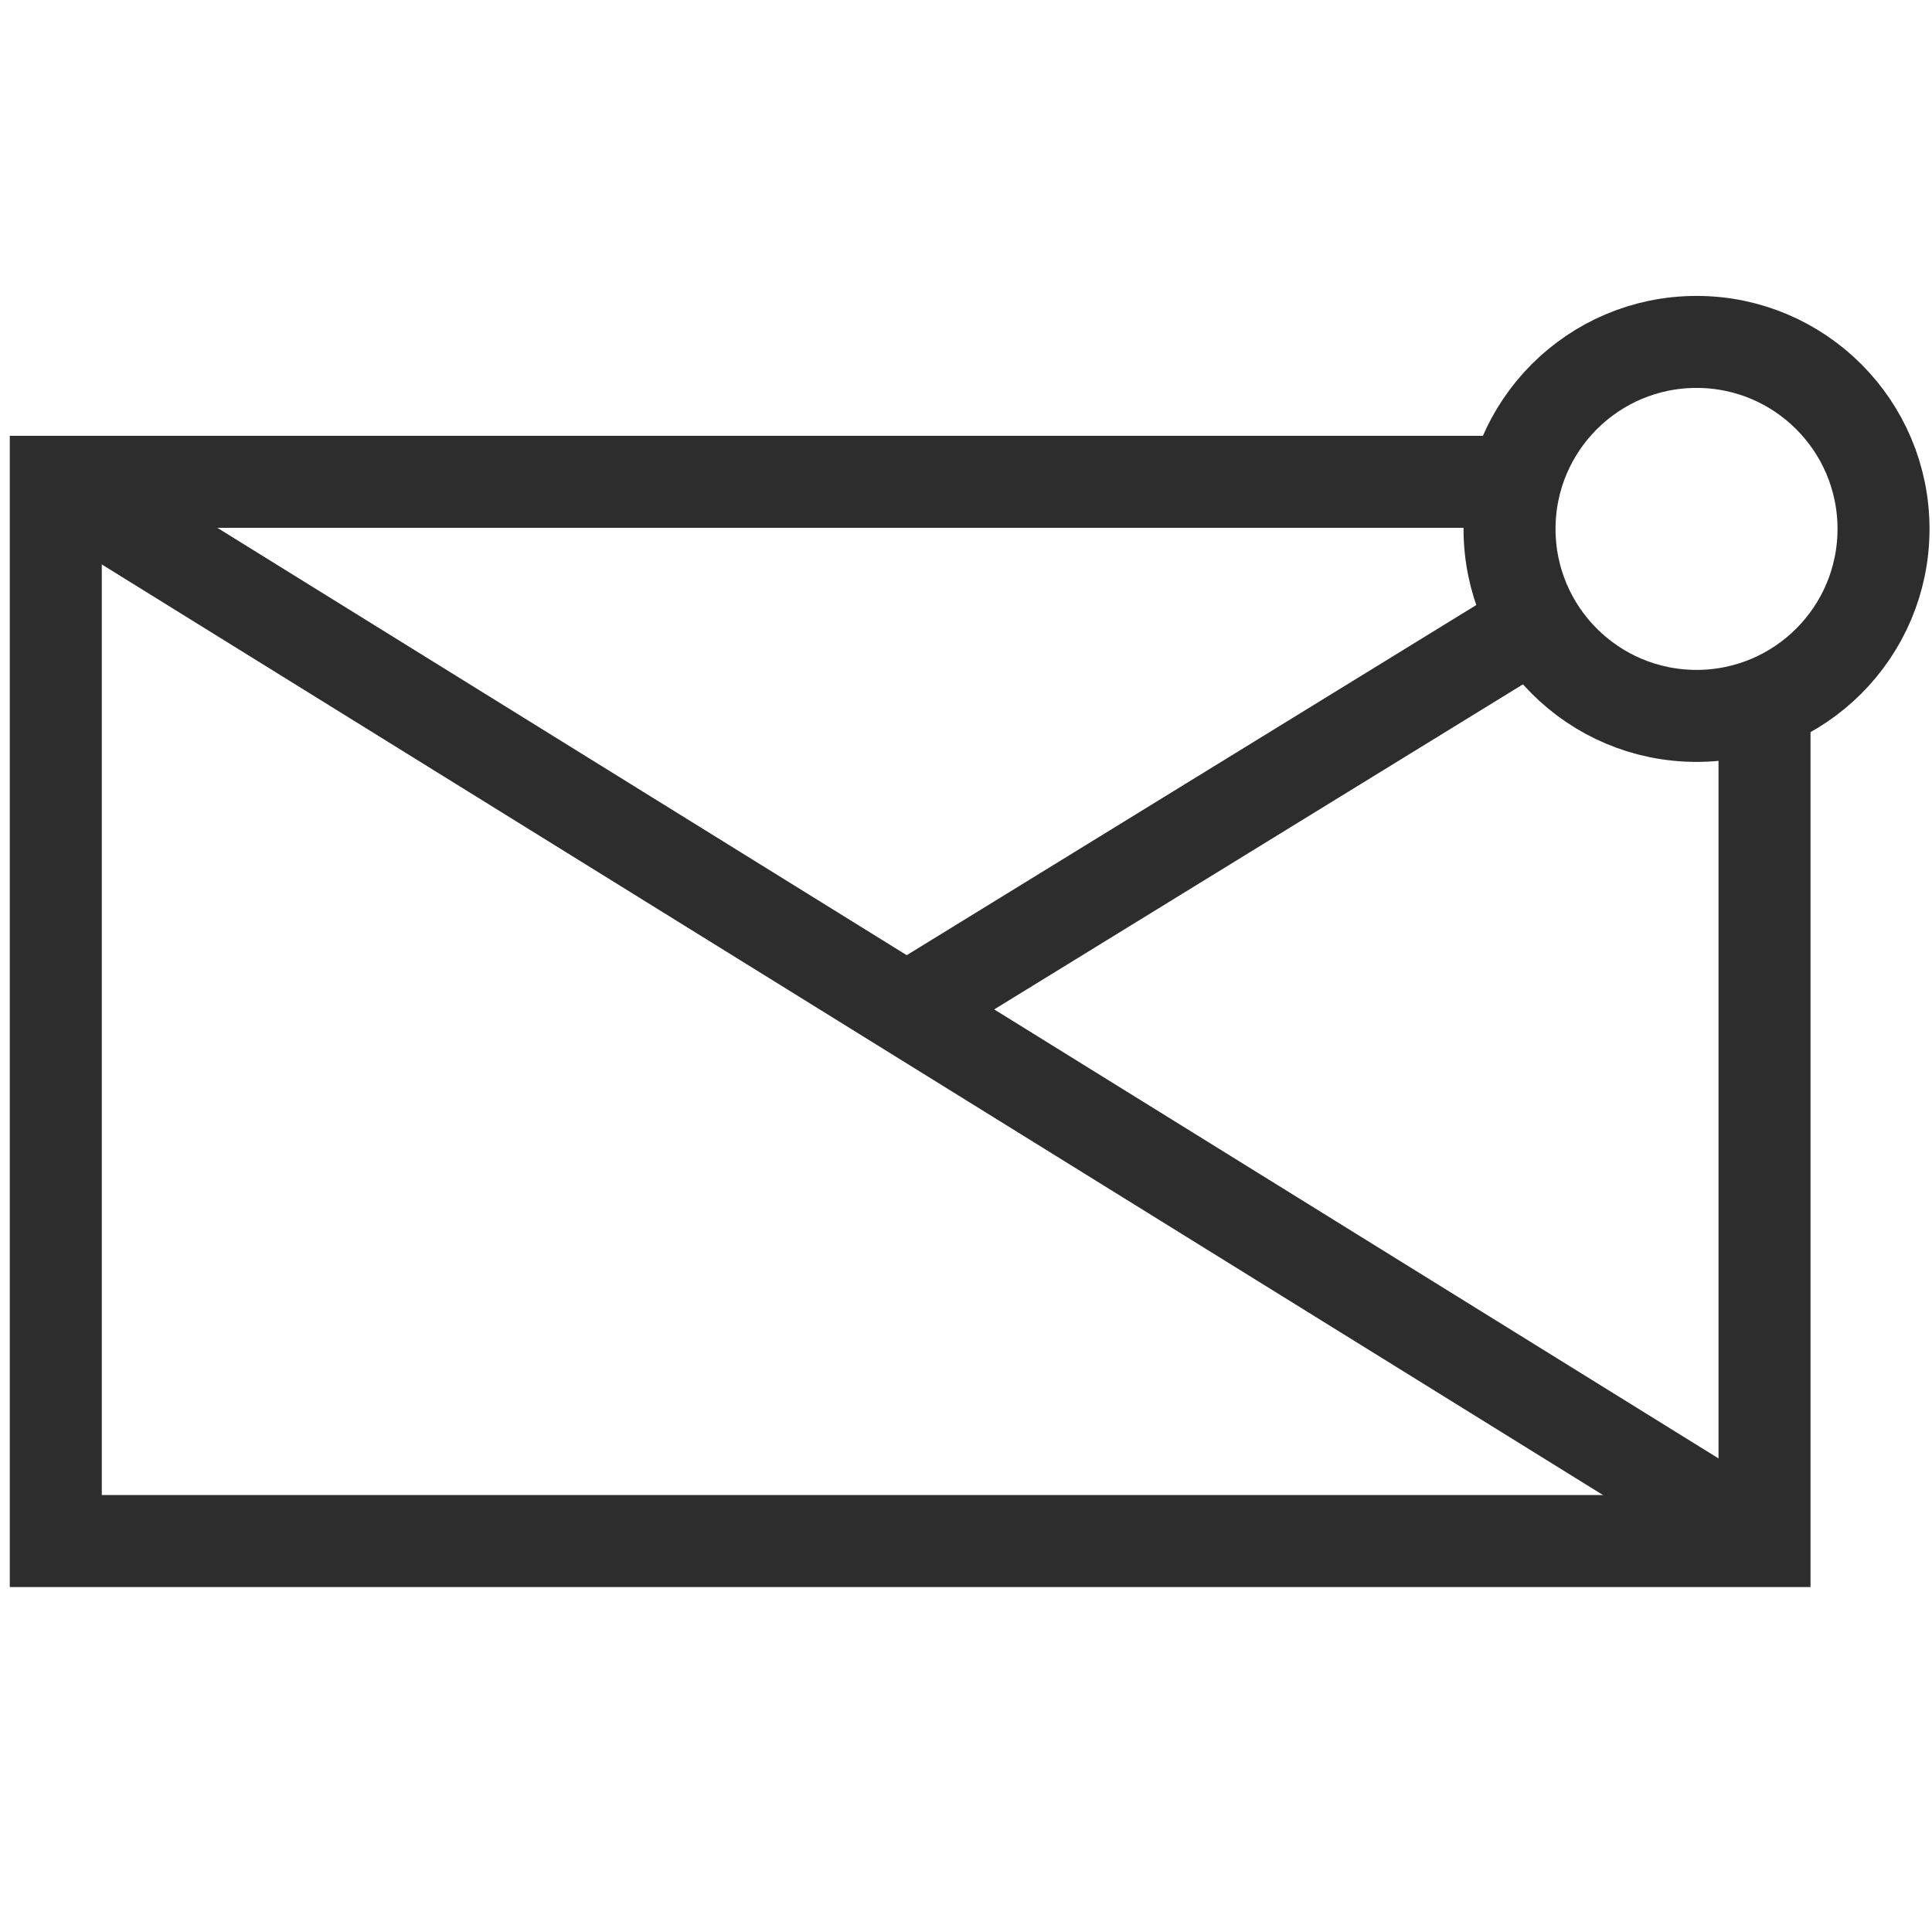
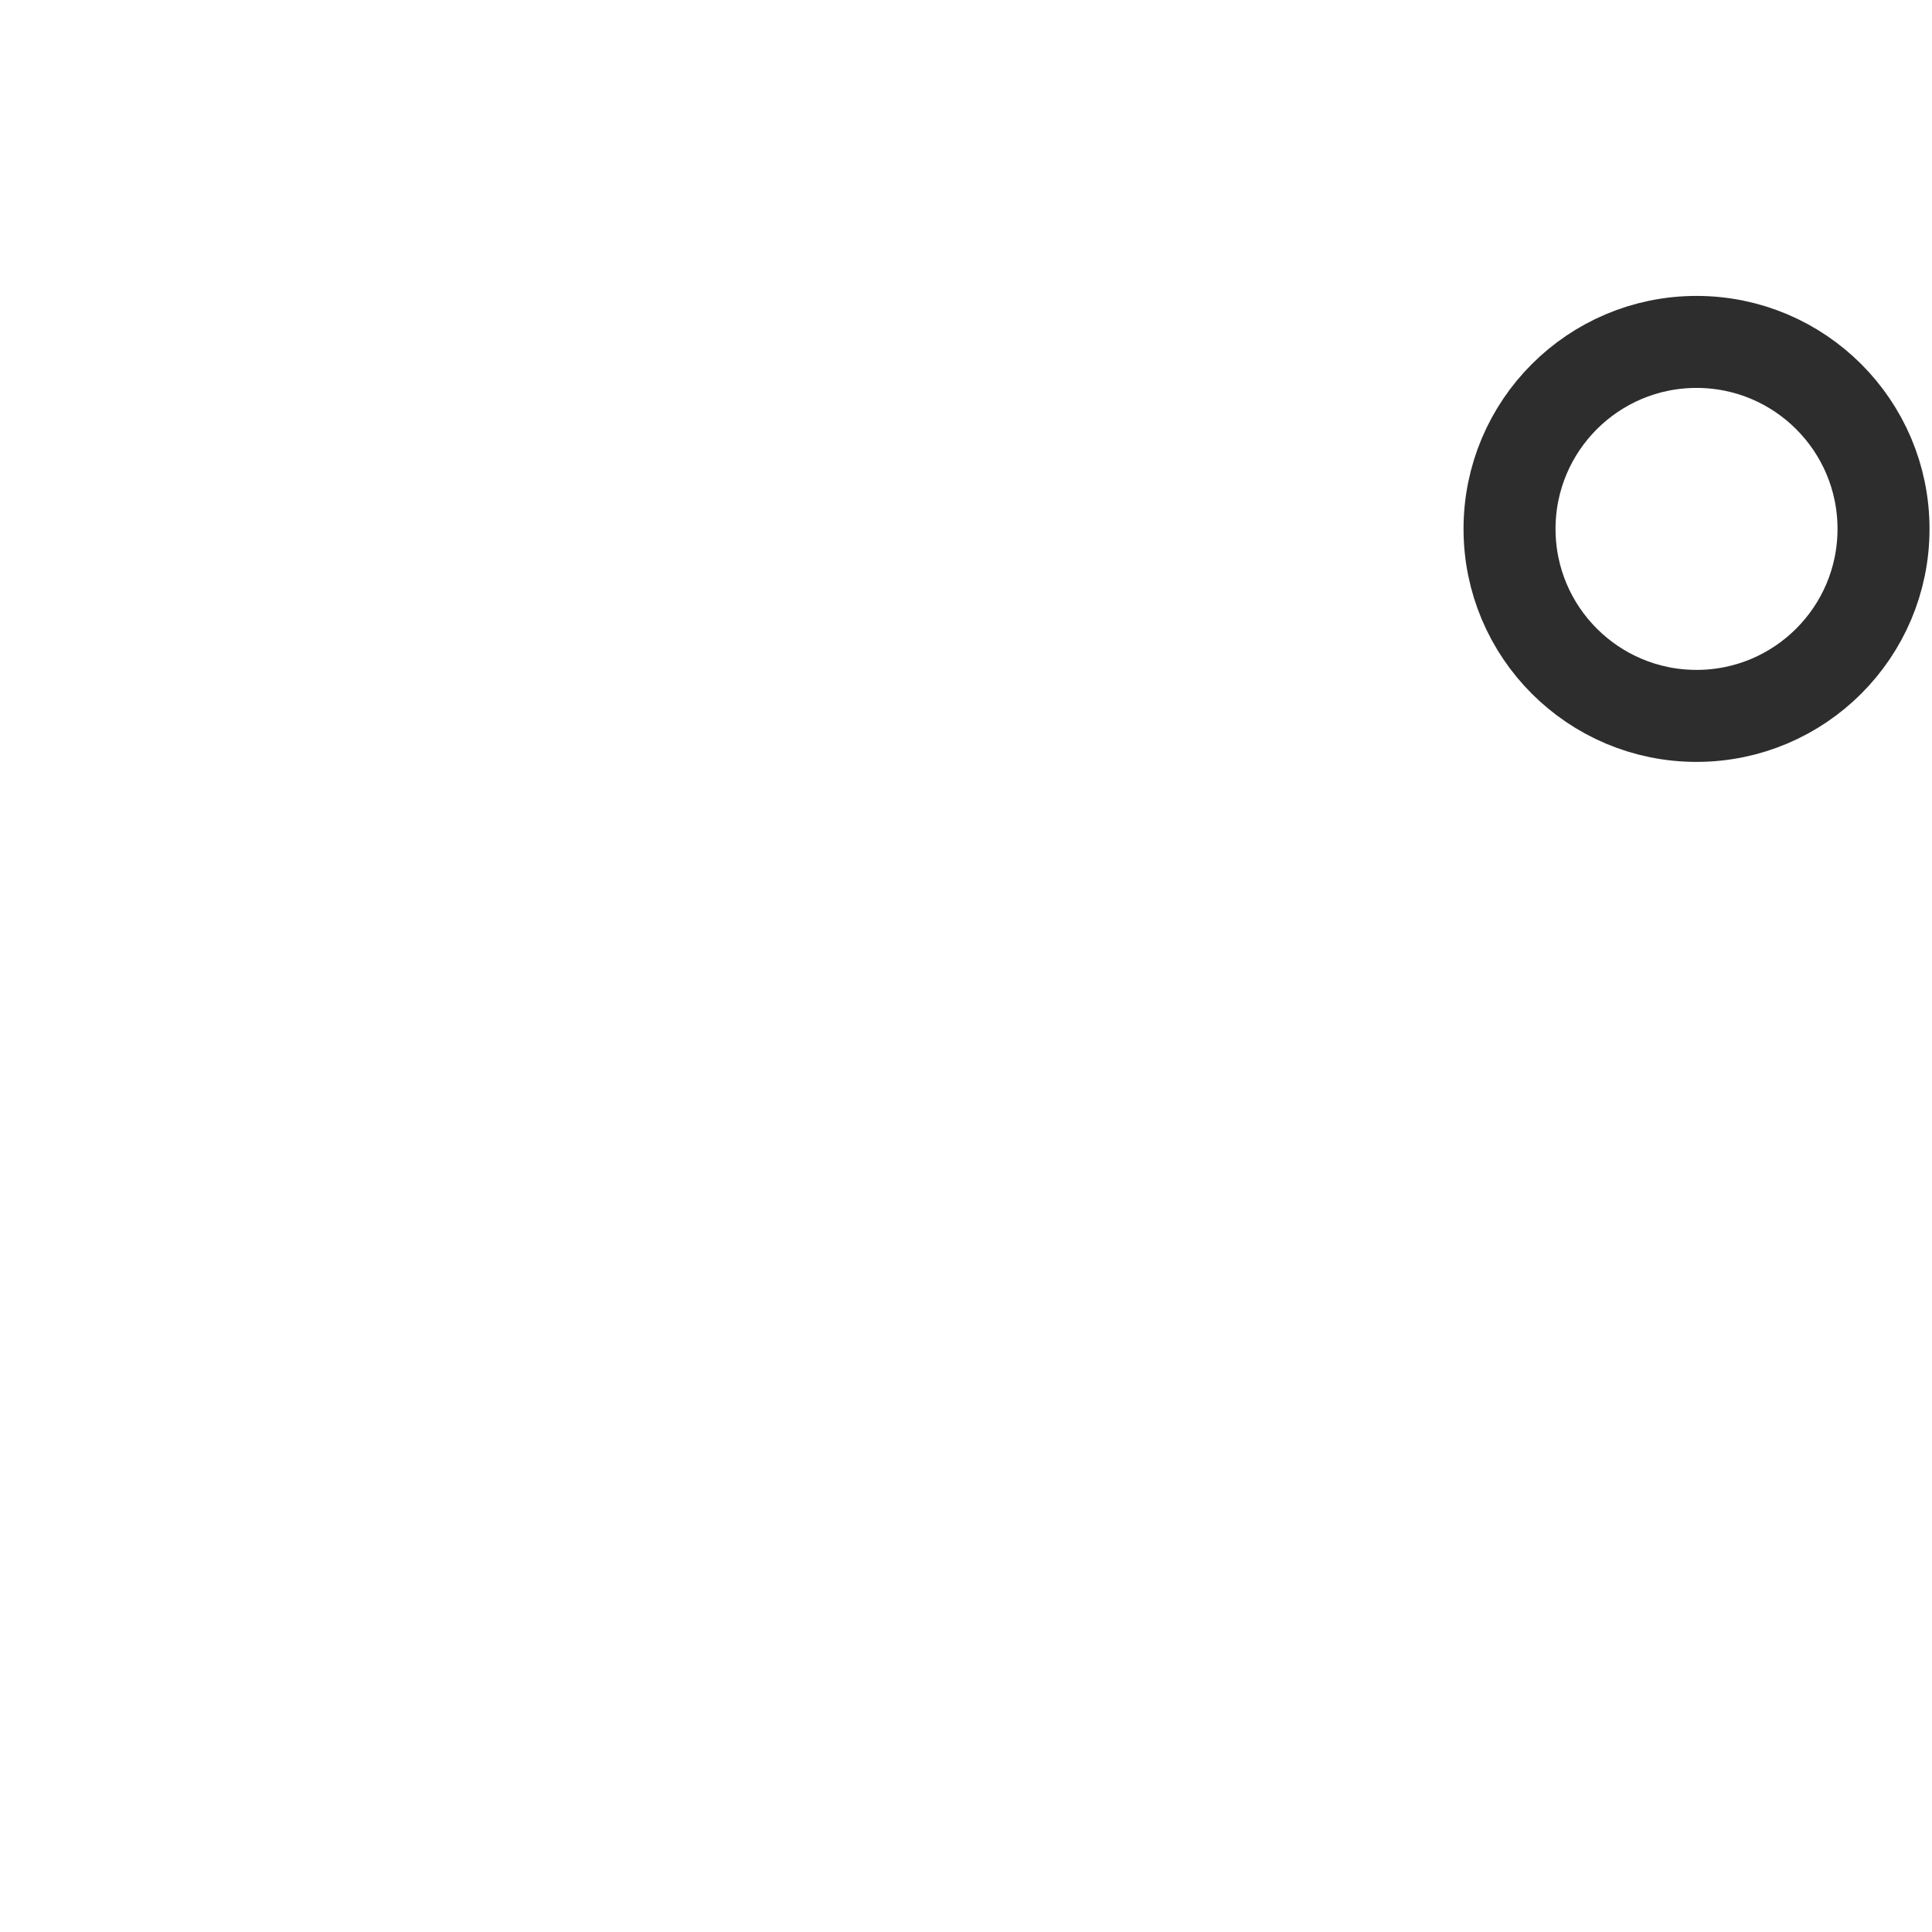
<svg xmlns="http://www.w3.org/2000/svg" version="1.1" id="Layer_1" x="0px" y="0px" viewBox="0 0 42 42" enable-background="new 0 0 42 42" xml:space="preserve">
-   <polyline fill="none" stroke="#2D2D2D" stroke-width="2" stroke-miterlimit="10" points="38.359,15.563 38.359,33.501   1.213,33.501 1.213,10.474 32.816,10.474 " />
-   <line fill="none" stroke="#2D2D2D" stroke-width="2" stroke-miterlimit="10" x1="38.359" y1="33.501" x2="1.213" y2="10.474" />
-   <line fill="none" stroke="#2D2D2D" stroke-width="2" stroke-miterlimit="10" x1="33.371" y1="13.541" x2="19.786" y2="21.893" />
  <circle fill="none" stroke="#2D2D2D" stroke-width="2" stroke-miterlimit="10" cx="36.881" cy="11.498" r="4.065" />
</svg>